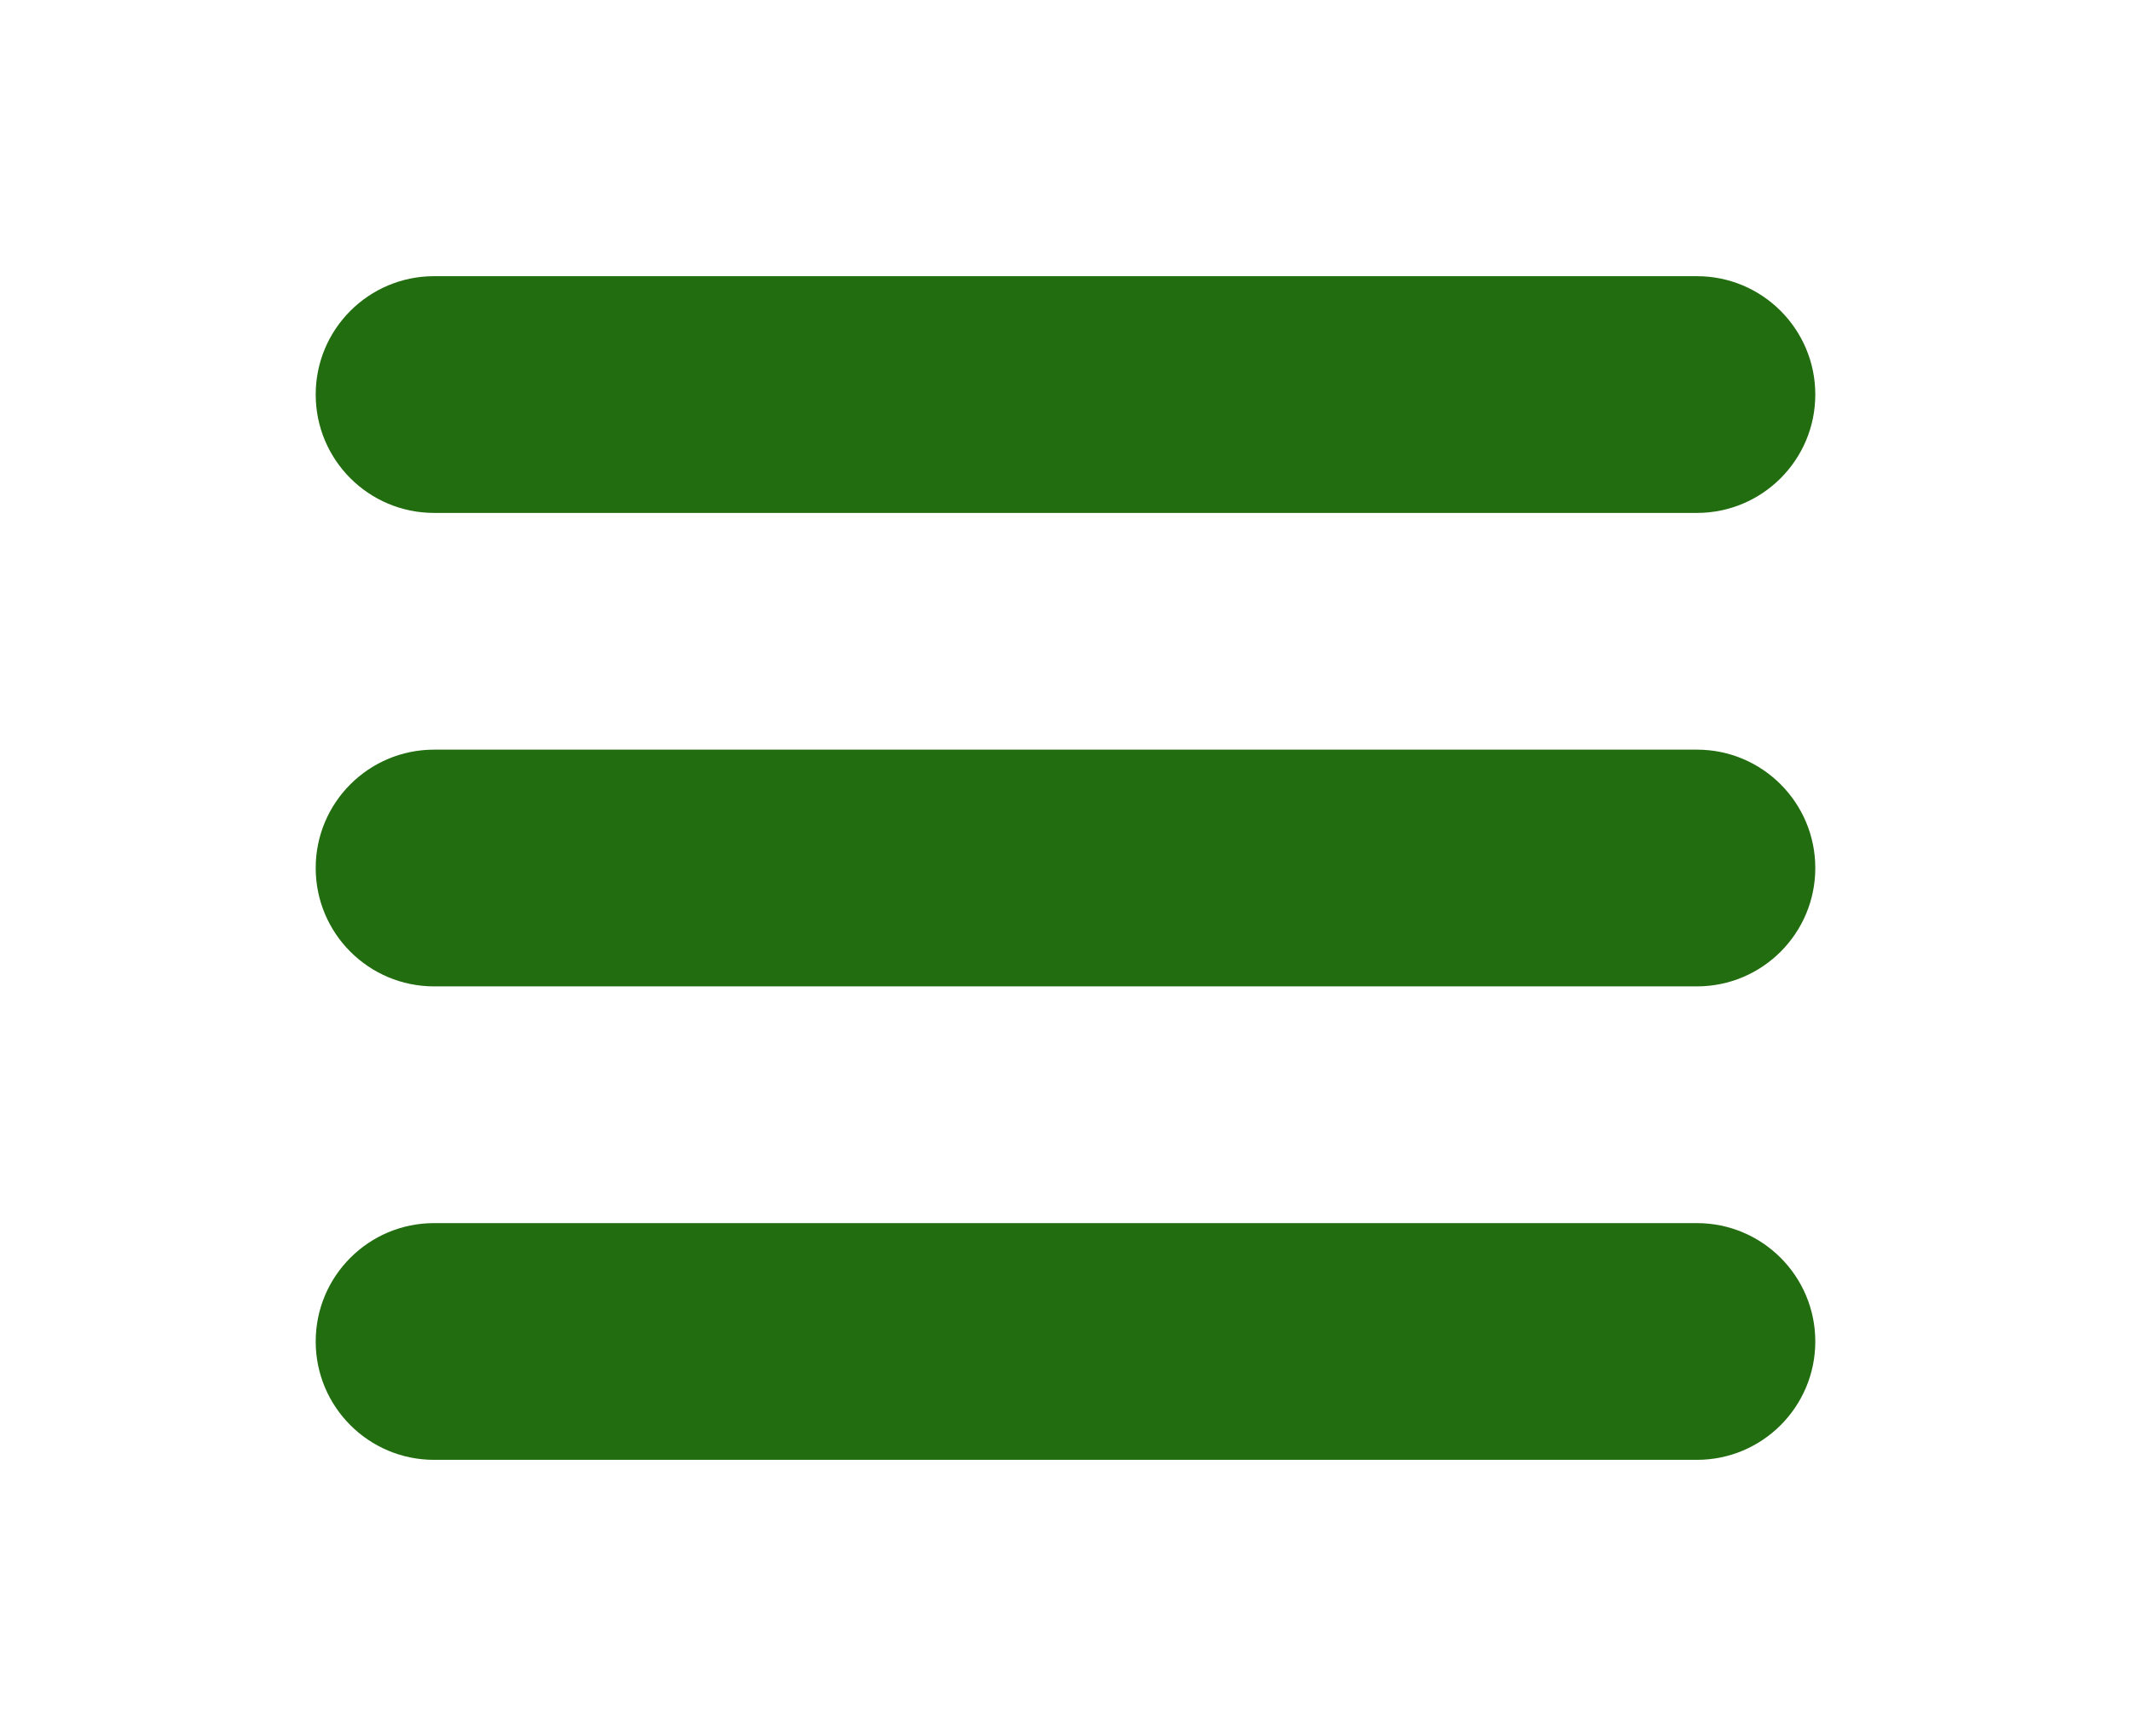
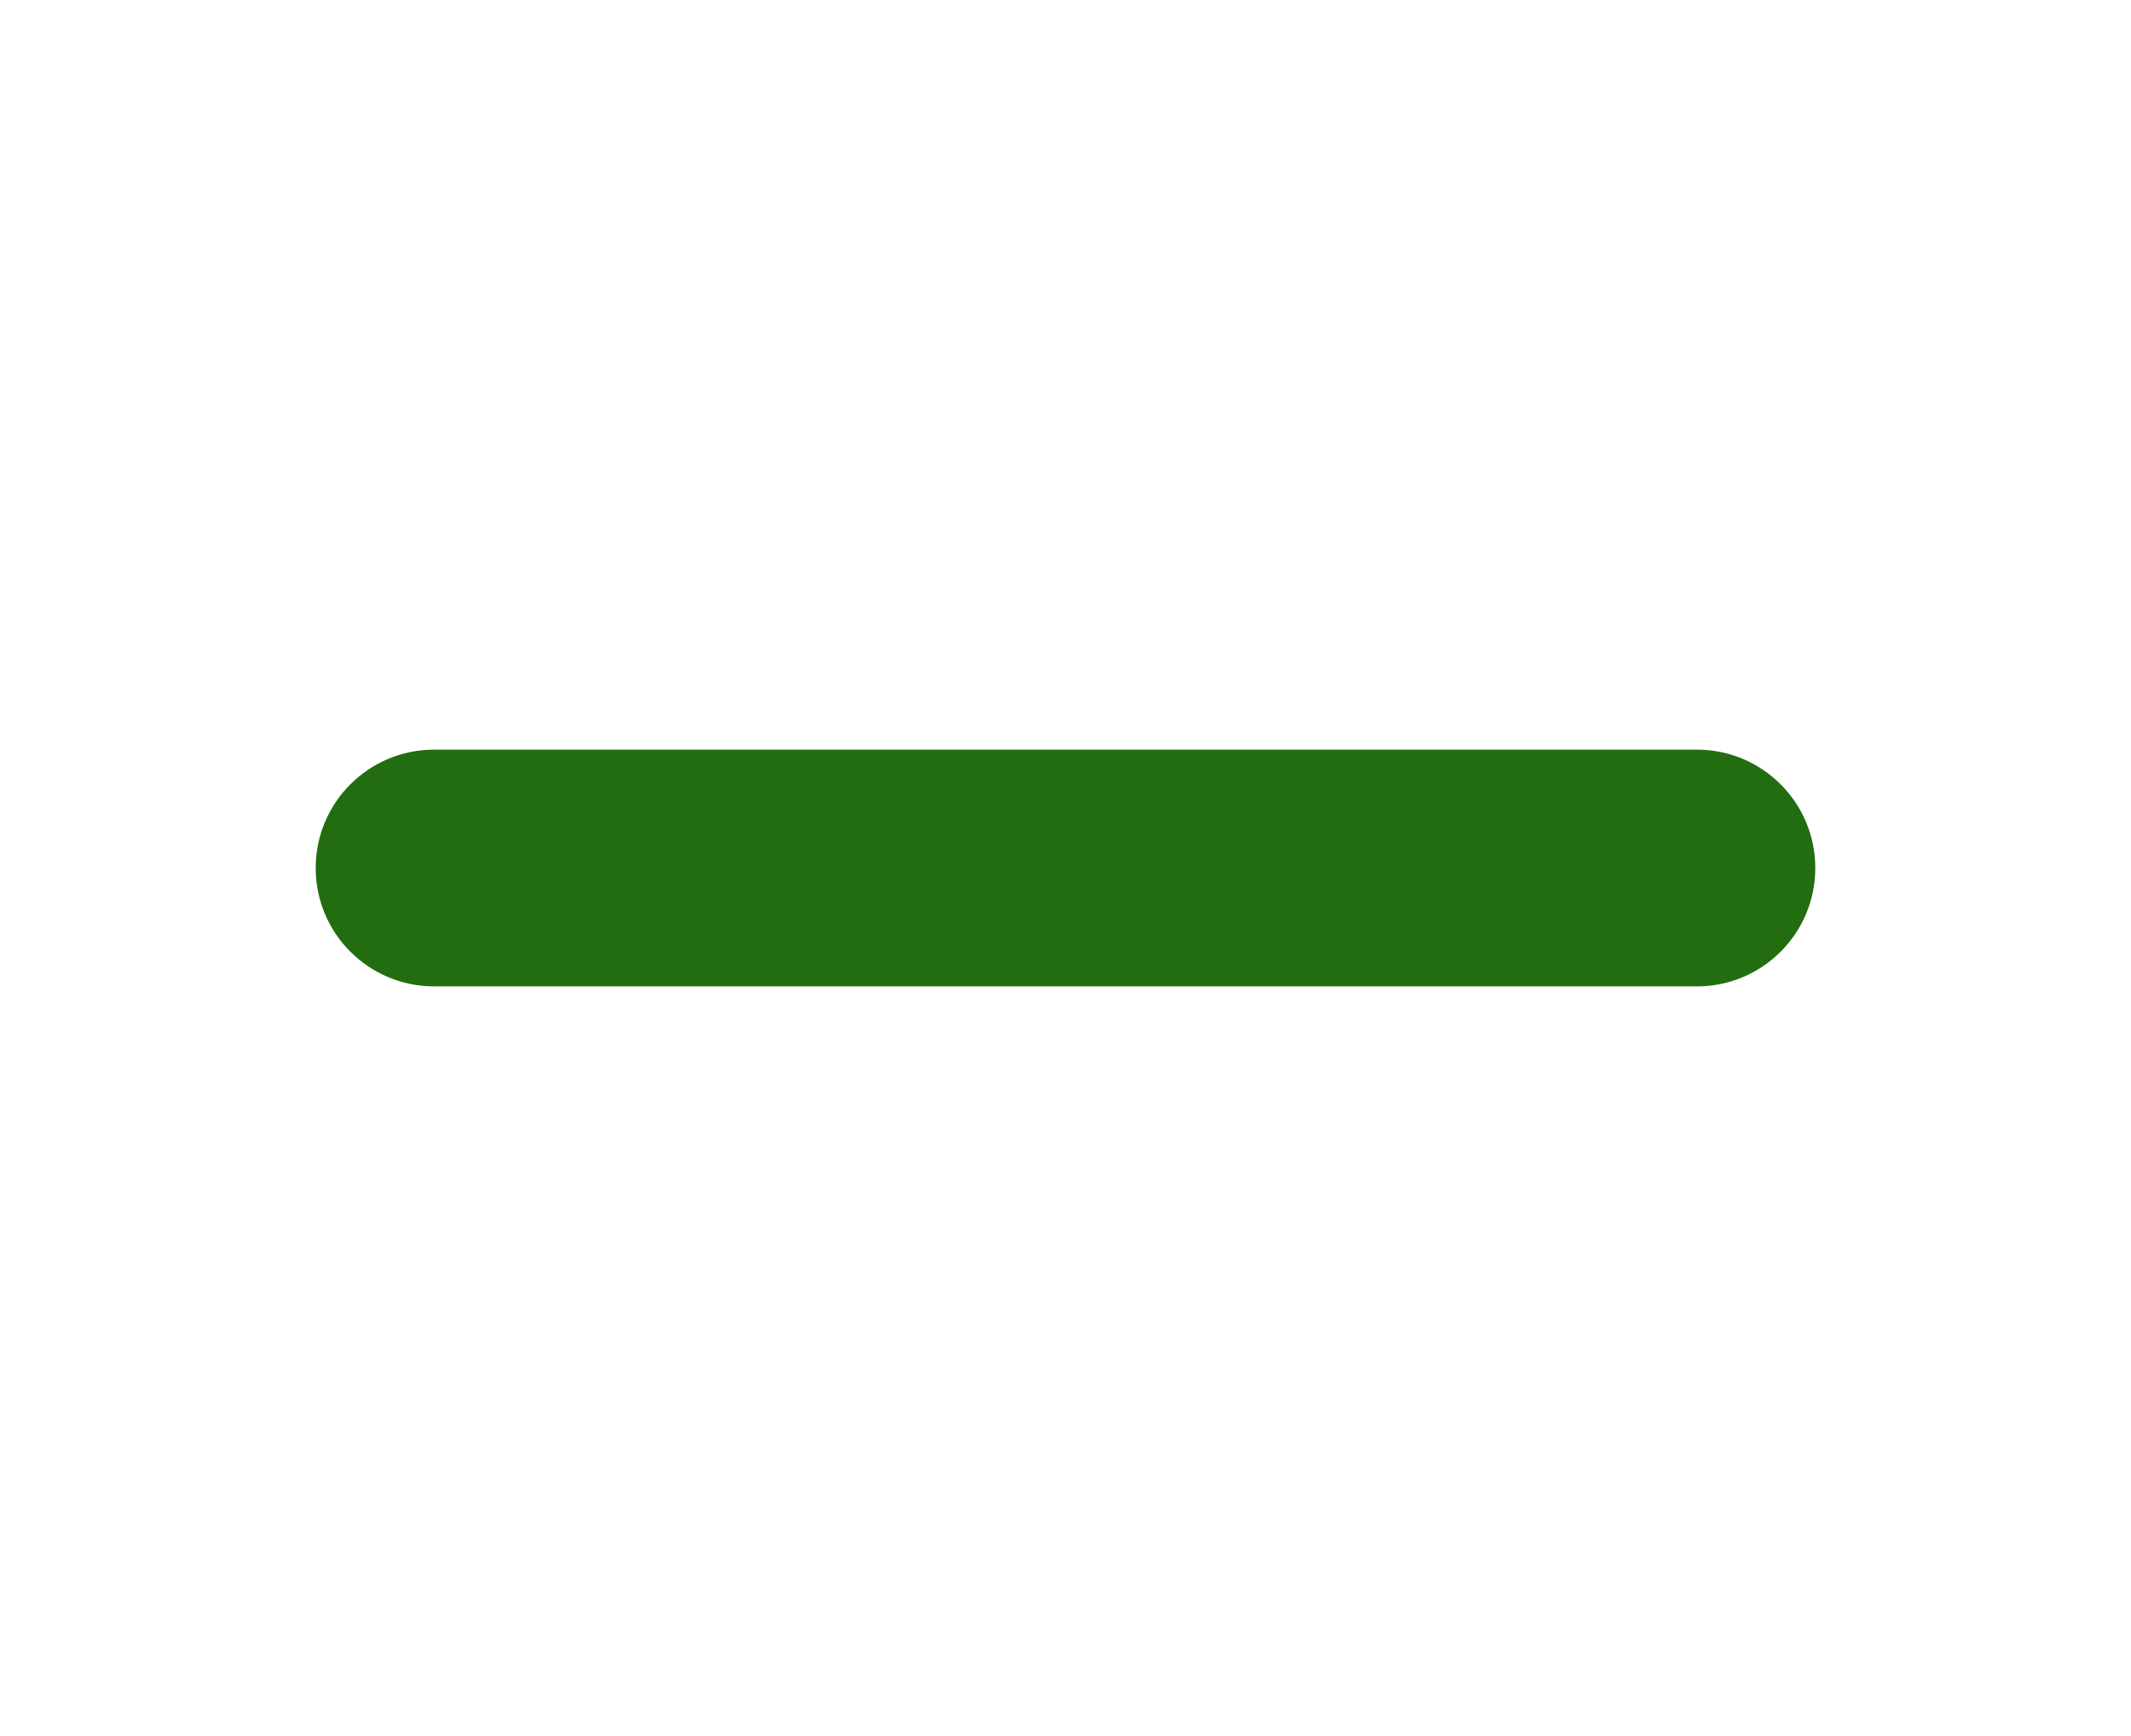
<svg xmlns="http://www.w3.org/2000/svg" version="1.1" id="レイヤー_1" x="0px" y="0px" width="54px" height="44px" viewBox="0 0 54 44" enable-background="new 0 0 54 44" xml:space="preserve">
-   <path fill="#226d0f" d="M43,13H11c-1.657,0-3-1.343-3-3s1.343-3,3-3h32c1.657,0,3,1.343,3,3S44.657,13,43,13" />
  <path fill="#226d0f" d="M43,25H11c-1.657,0-3-1.343-3-3s1.343-3,3-3h32c1.657,0,3,1.343,3,3S44.657,25,43,25" />
-   <path fill="#226d0f" d="M43,37H11c-1.657,0-3-1.343-3-3s1.343-3,3-3h32c1.657,0,3,1.343,3,3S44.657,37,43,37" />
</svg>